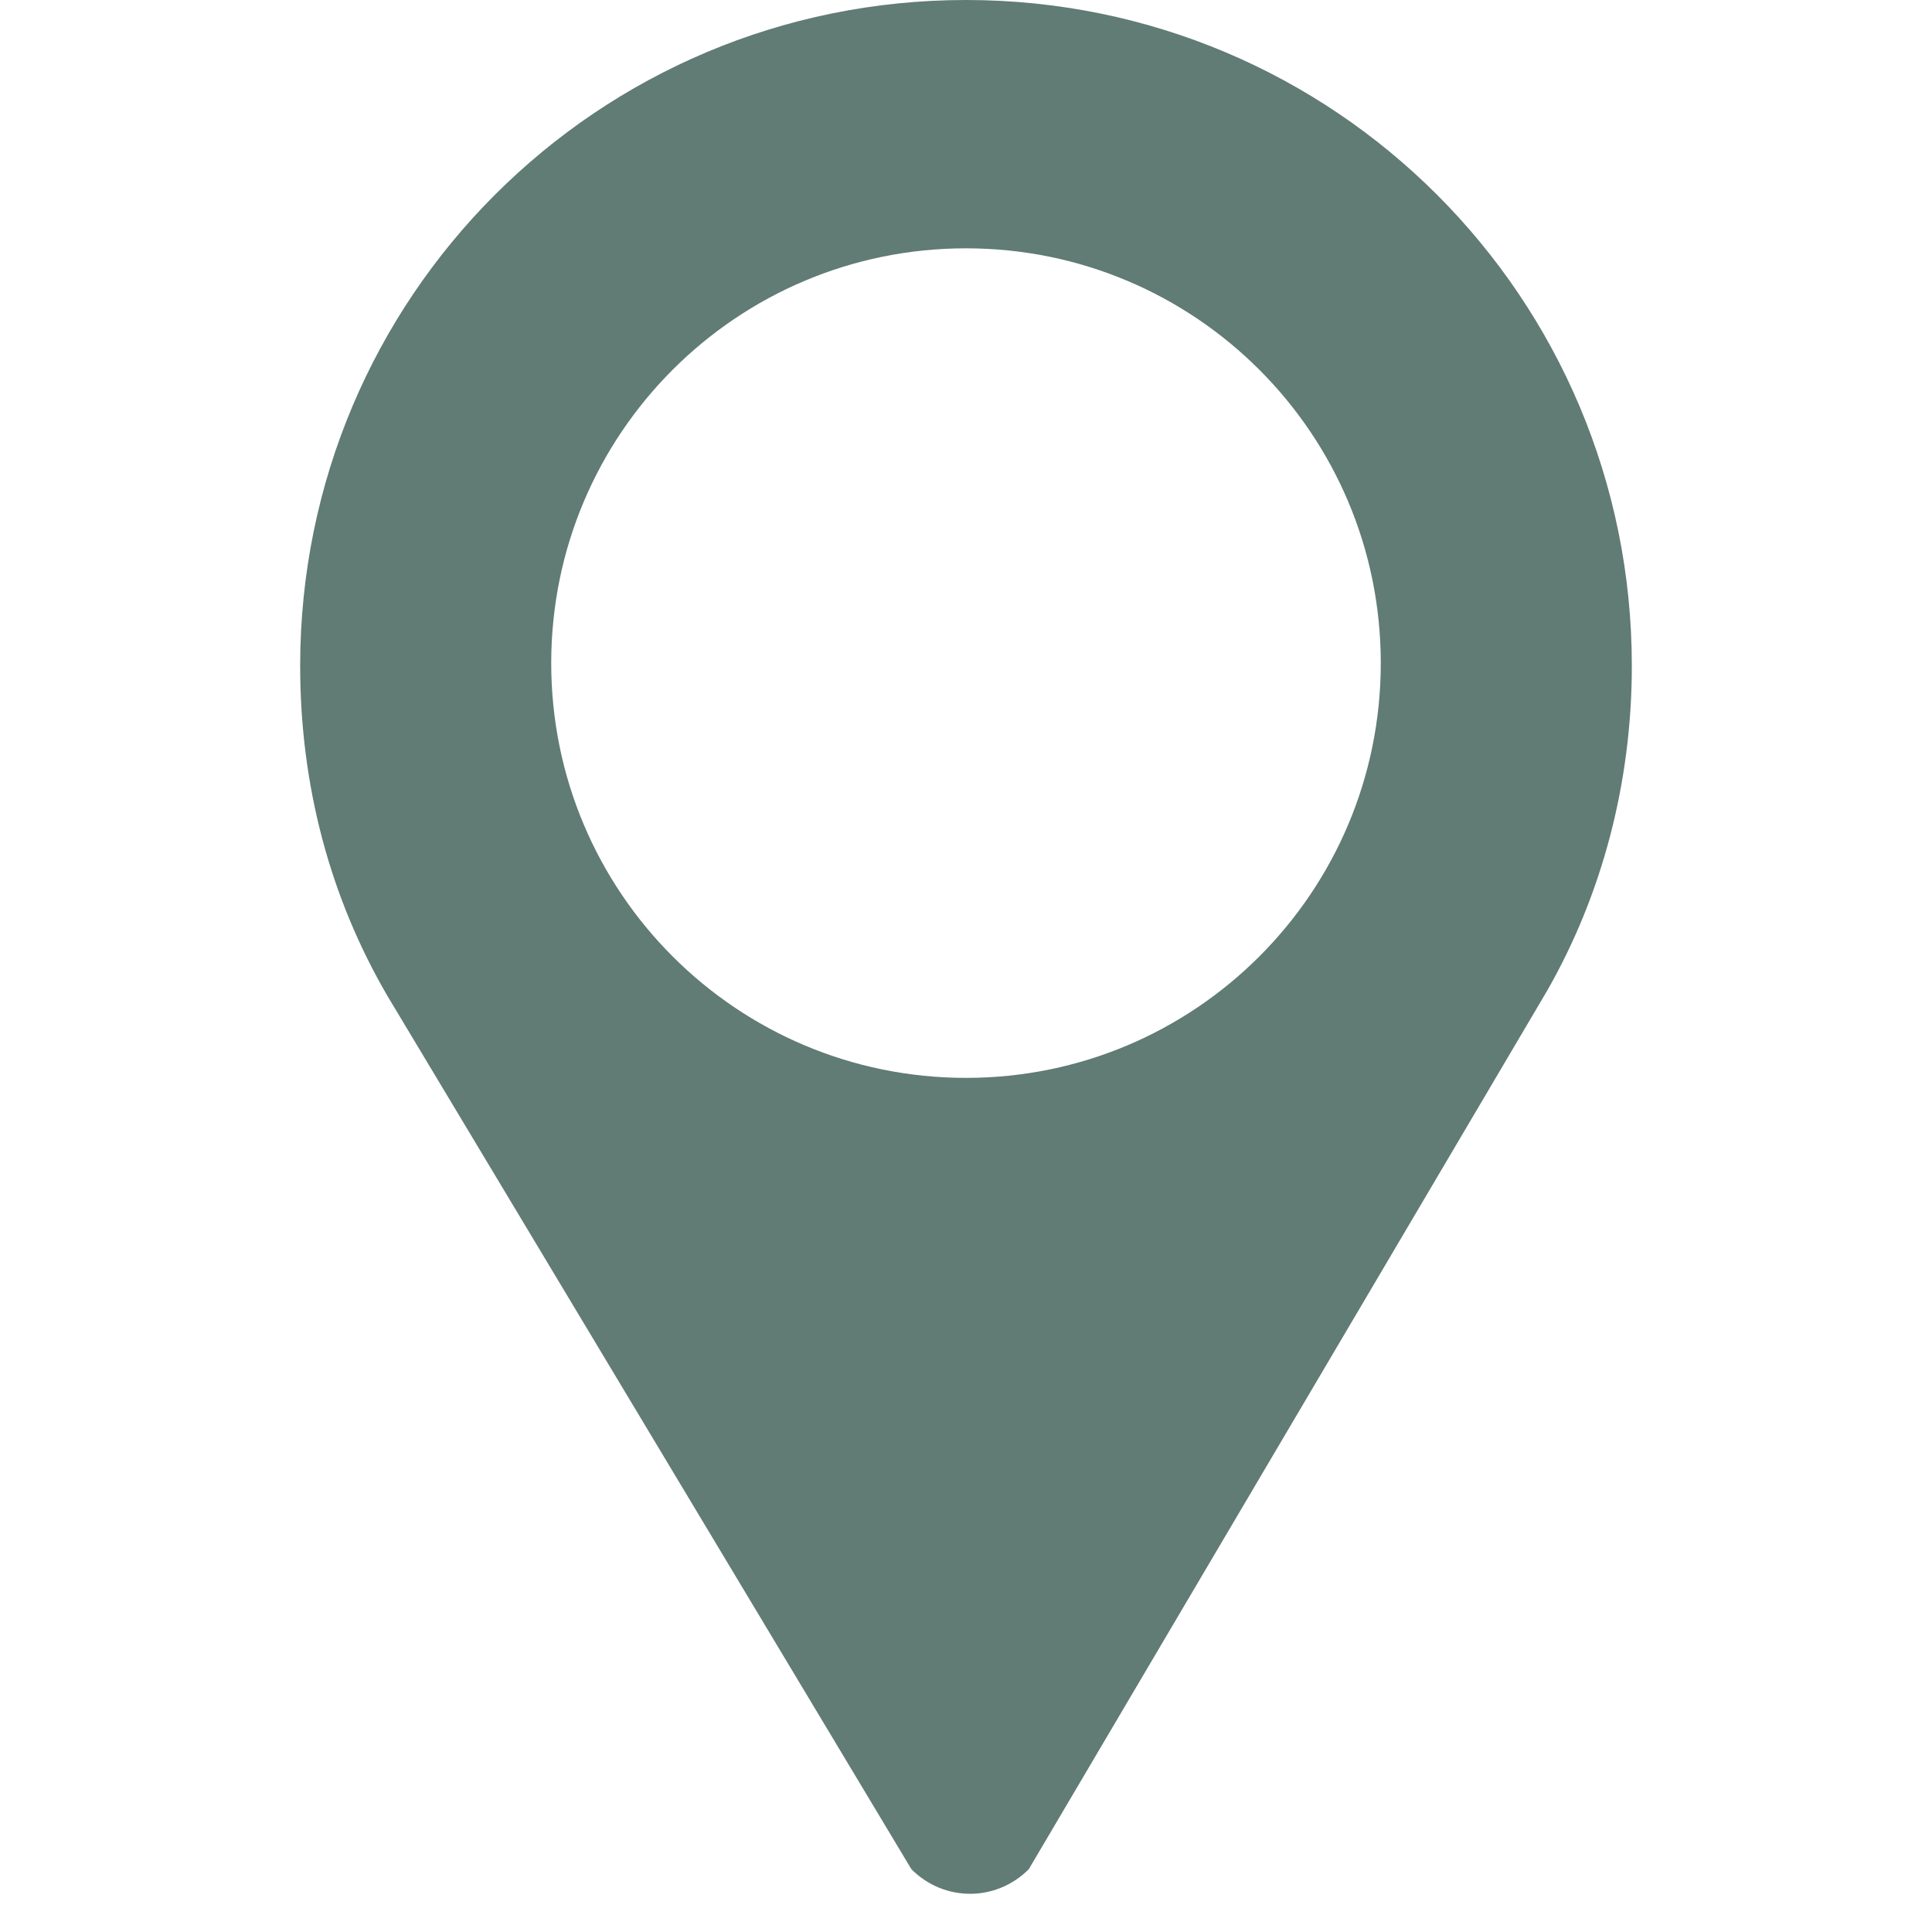
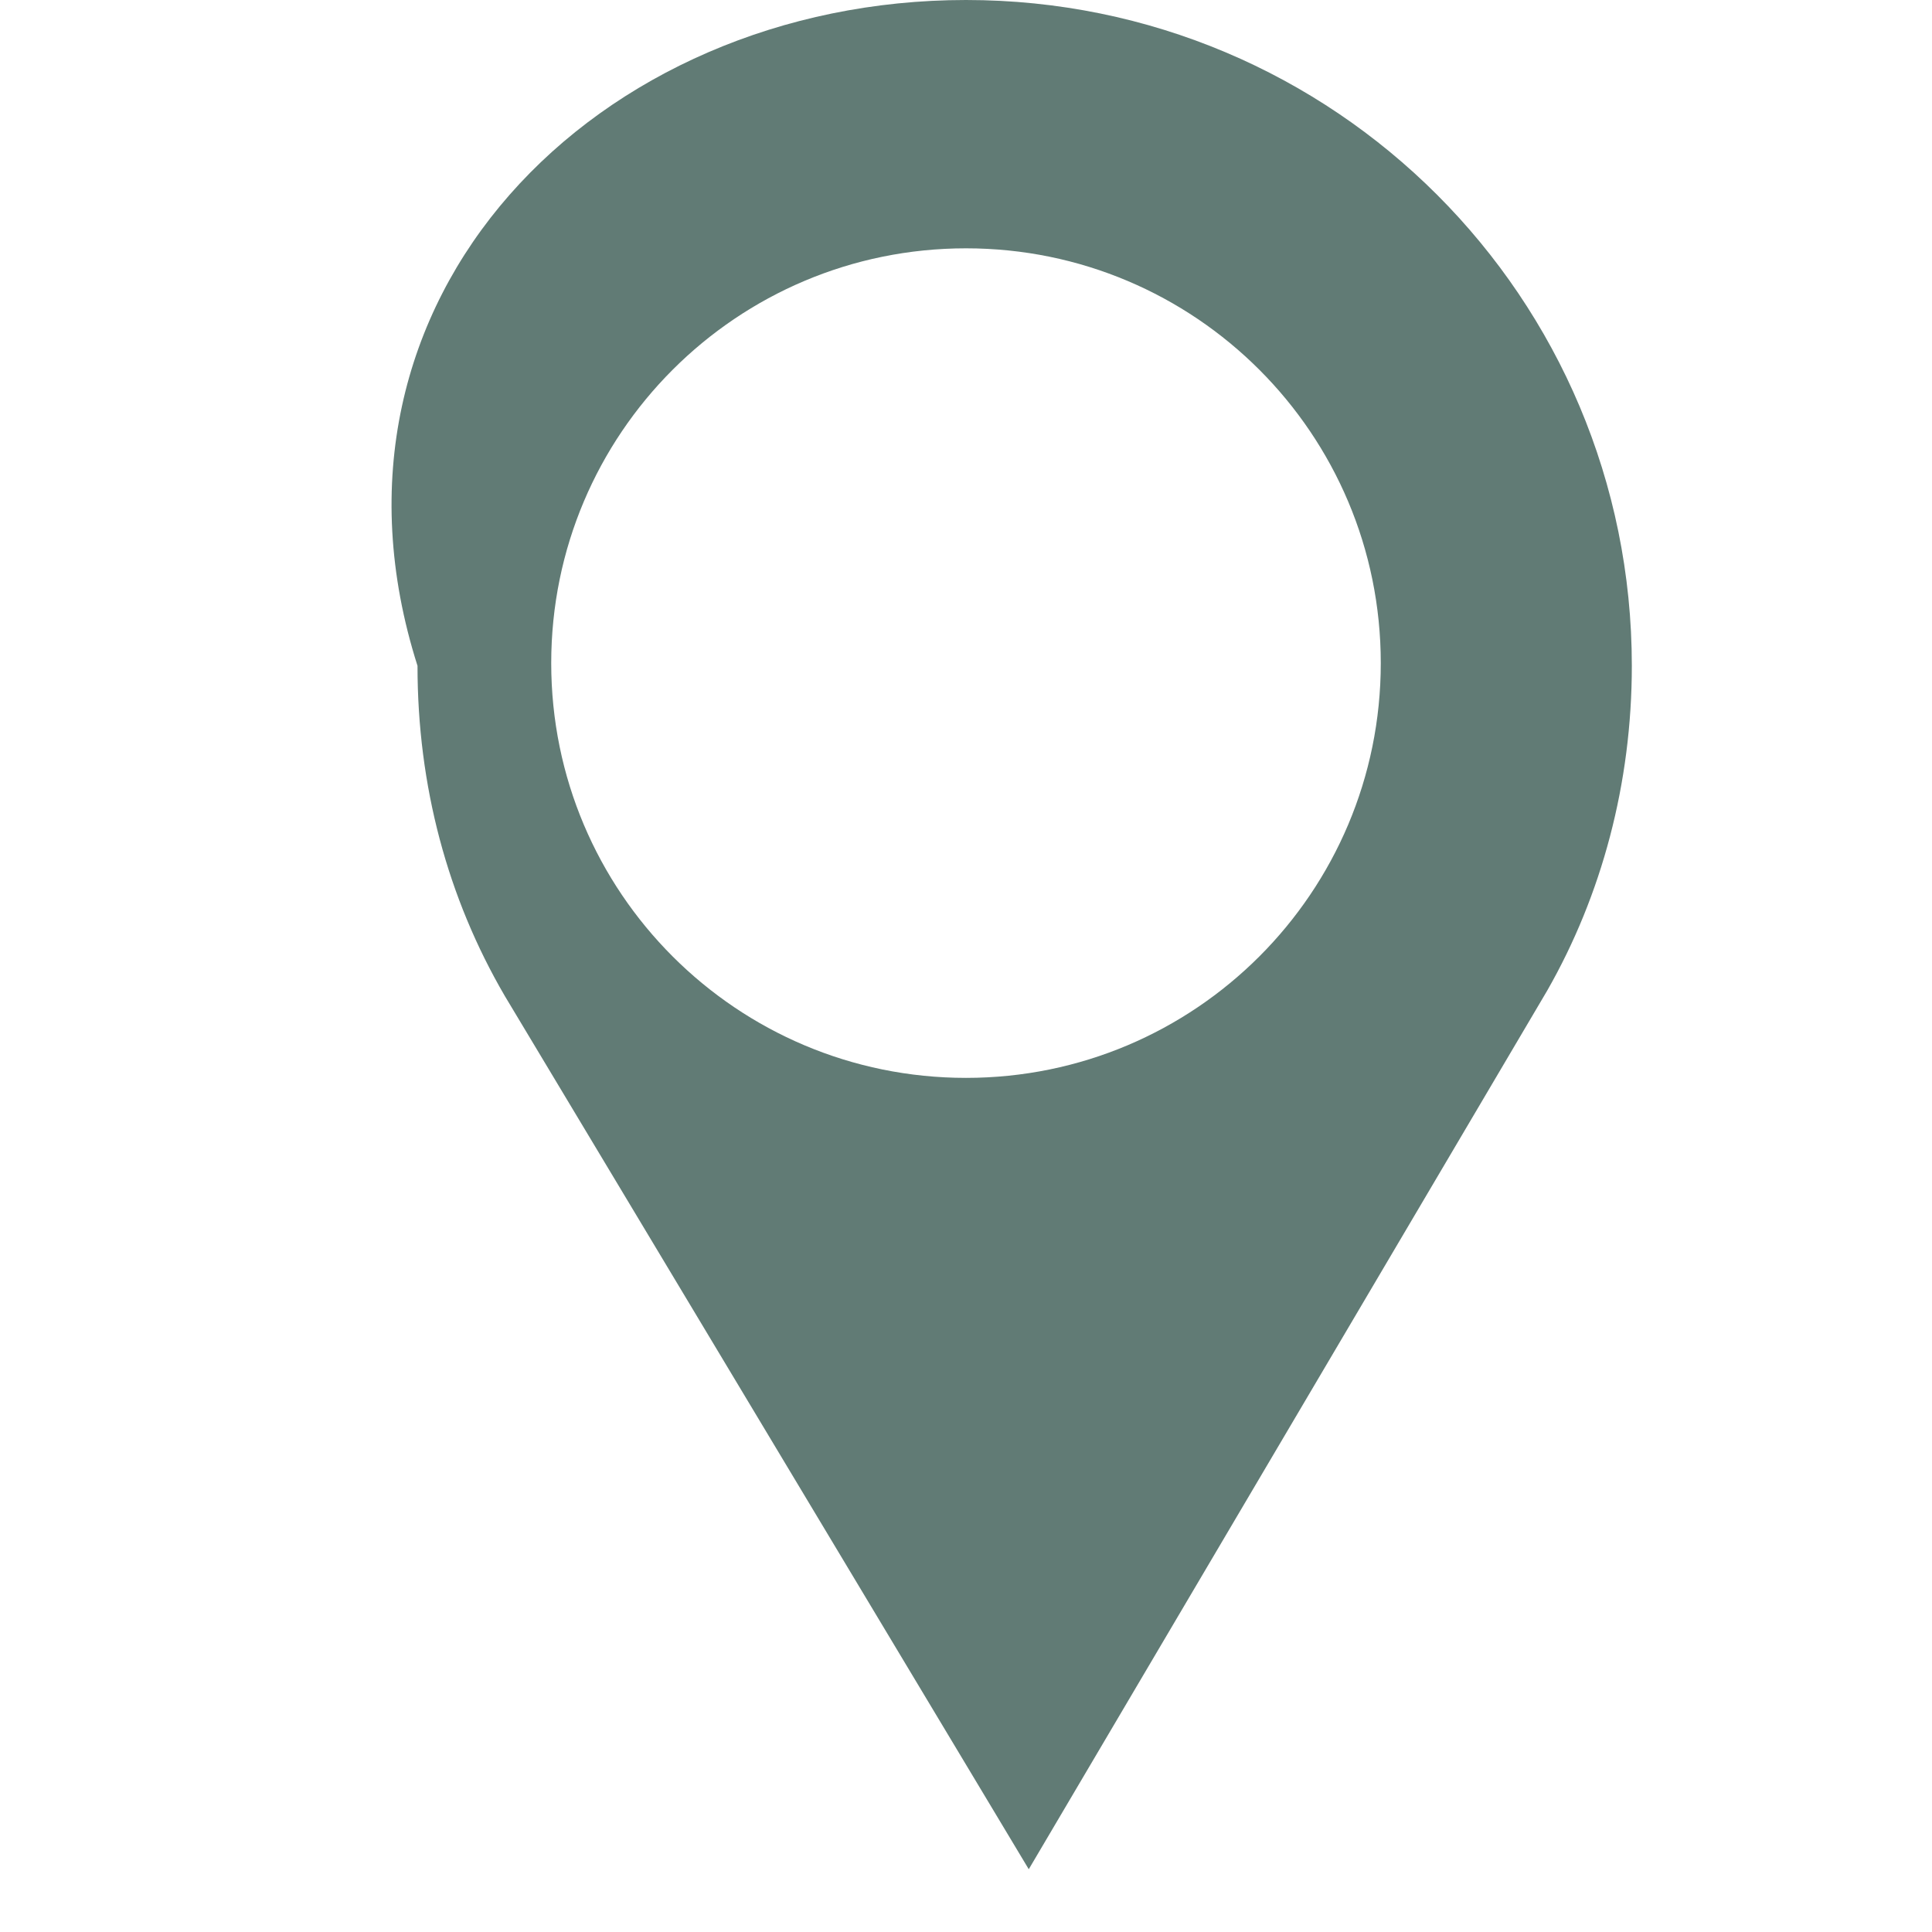
<svg xmlns="http://www.w3.org/2000/svg" version="1.1" id="Layer_1" x="0px" y="0px" viewBox="0 0 70.8 70.8" style="enable-background:new 0 0 70.8 70.8;" xml:space="preserve">
  <style type="text/css">
	.st0{fill:#617B75;}
</style>
-   <path class="st0" d="M59.8,24.4c0,4.3-1.1,8.4-3.1,11.9l0,0l-19,32.2c-1.2,1.2-3.1,1.2-4.3,0c0,0-18.6-31-19.2-32  c-2.1-3.6-3.2-7.7-3.2-12.1C11,10.9,21.9,0,35.4,0C48.9,0,59.8,10.9,59.8,24.4z M50.6,24.3c0-8.4-6.8-15.2-15.2-15.2  s-15.2,6.8-15.2,15.2c0,8.4,6.8,15.2,15.2,15.2S50.6,32.7,50.6,24.3z" />
+   <path class="st0" d="M59.8,24.4c0,4.3-1.1,8.4-3.1,11.9l0,0l-19,32.2c0,0-18.6-31-19.2-32  c-2.1-3.6-3.2-7.7-3.2-12.1C11,10.9,21.9,0,35.4,0C48.9,0,59.8,10.9,59.8,24.4z M50.6,24.3c0-8.4-6.8-15.2-15.2-15.2  s-15.2,6.8-15.2,15.2c0,8.4,6.8,15.2,15.2,15.2S50.6,32.7,50.6,24.3z" />
</svg>